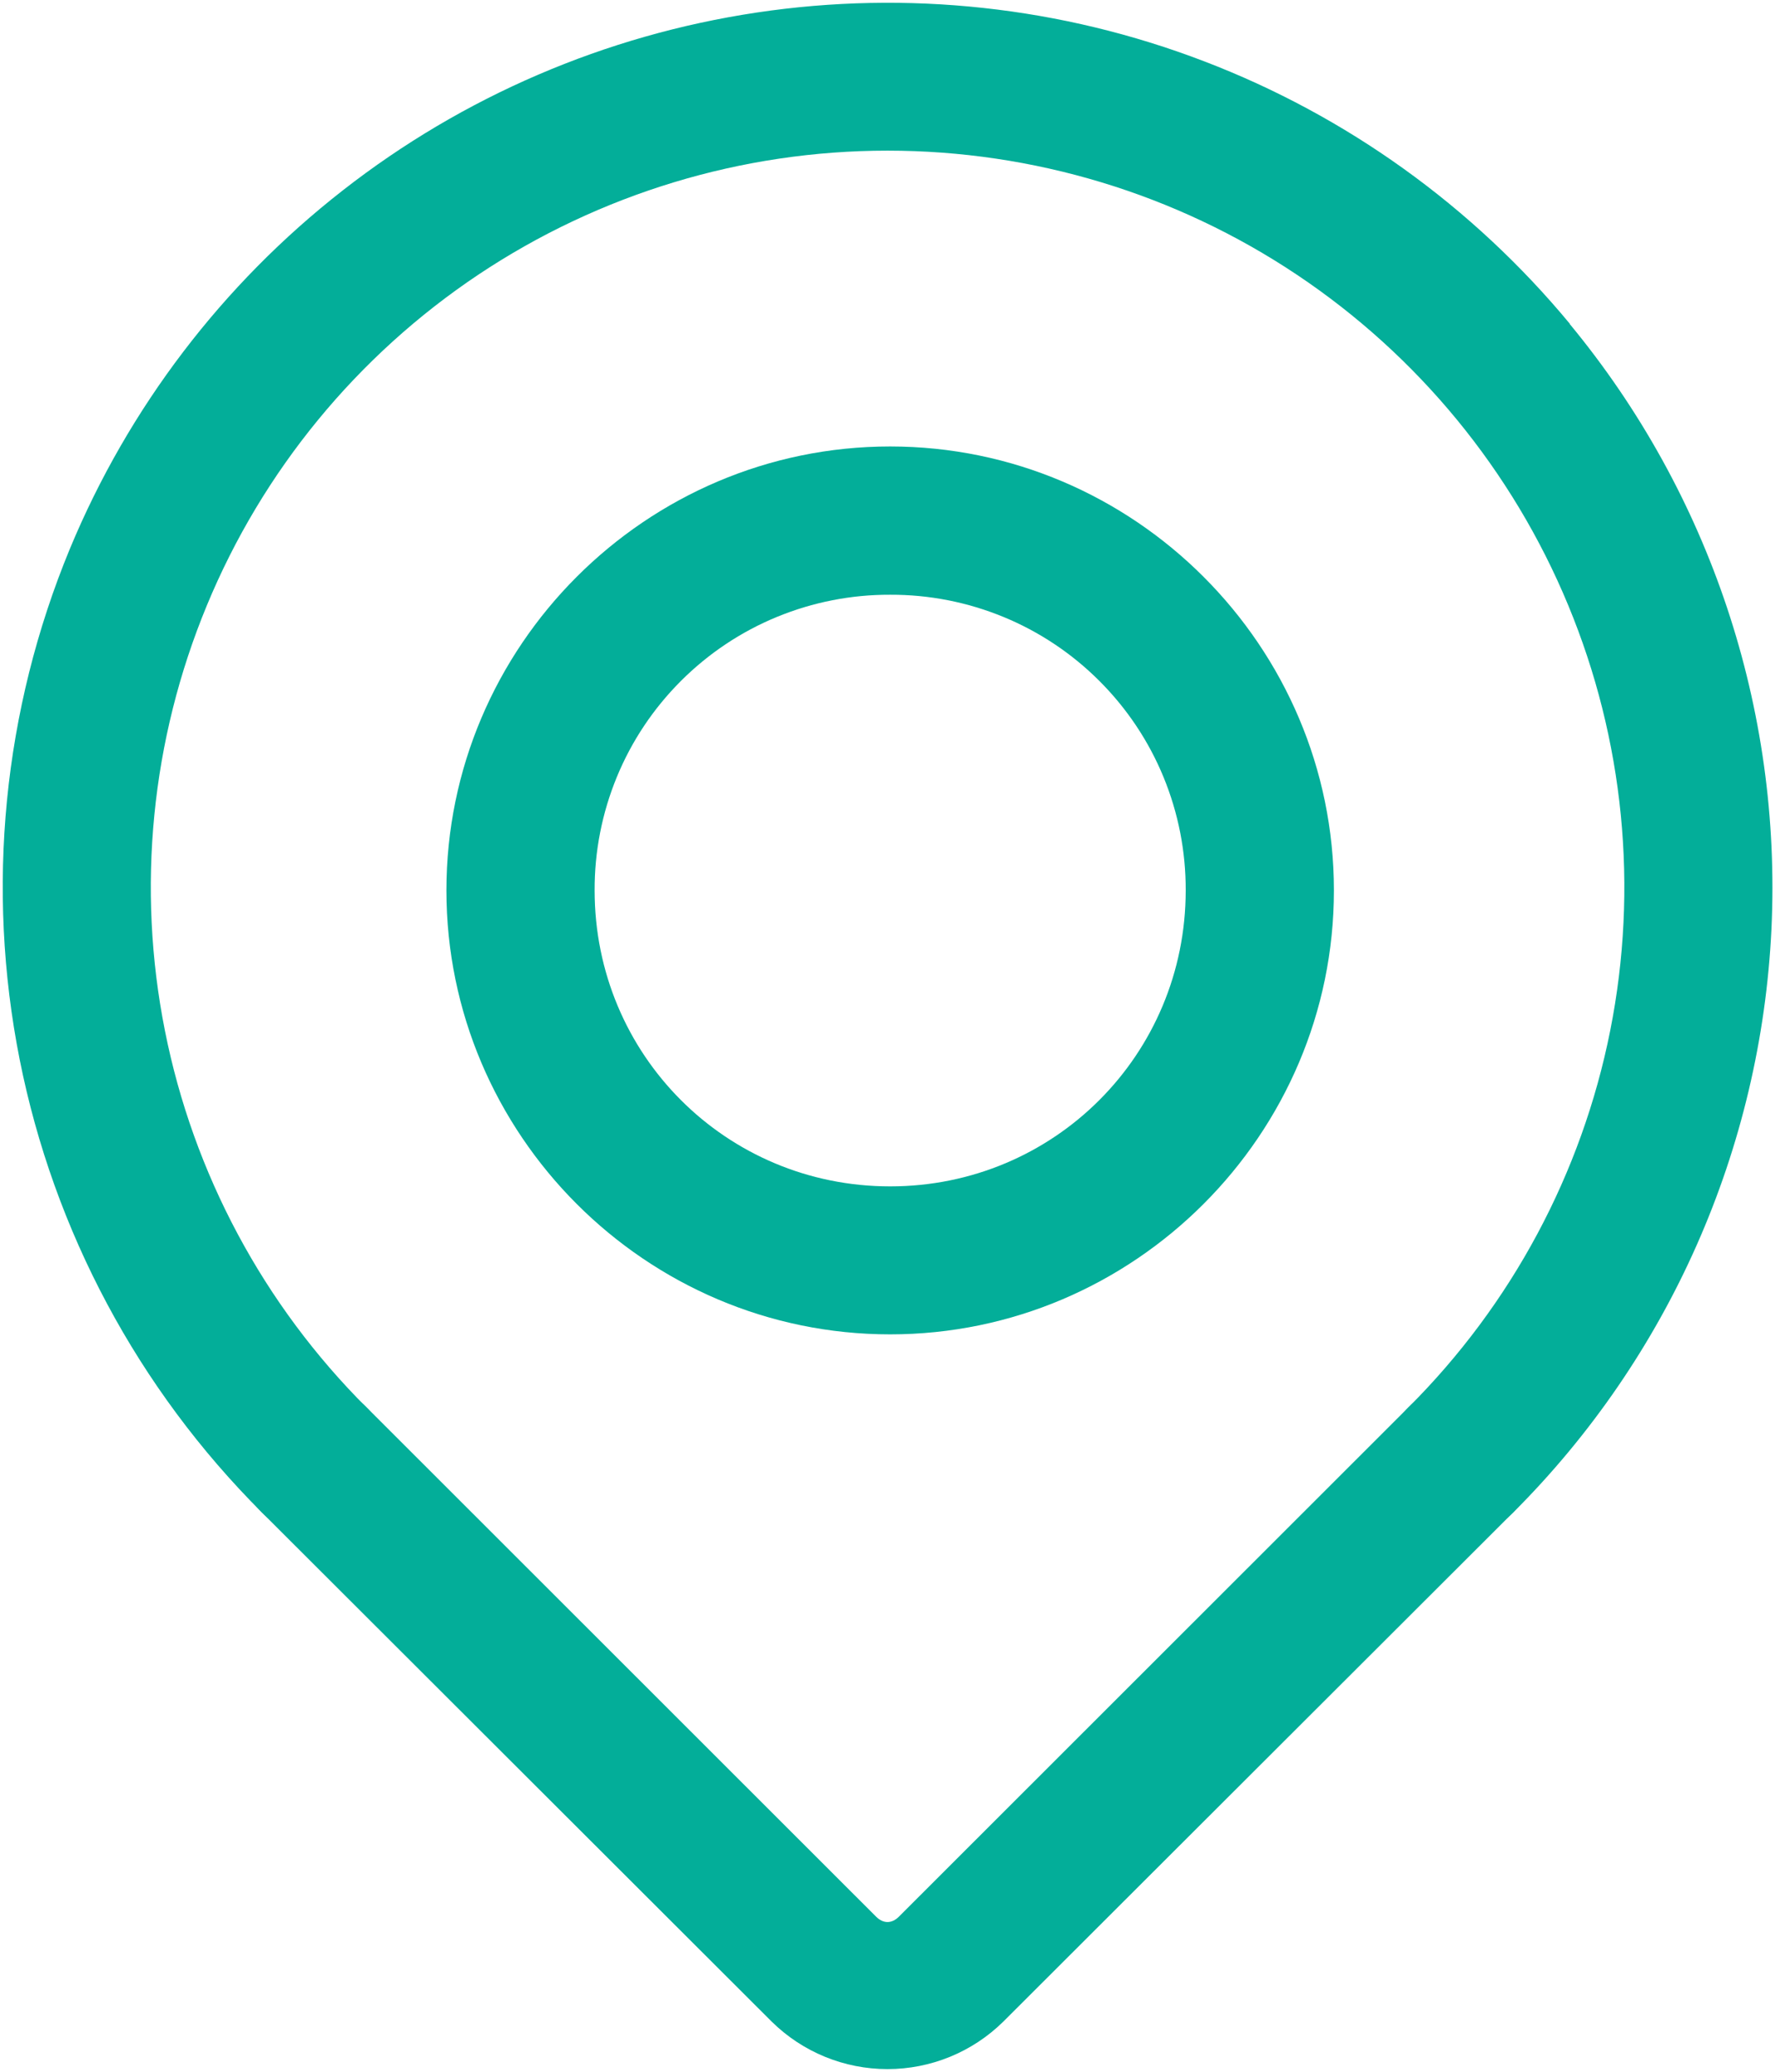
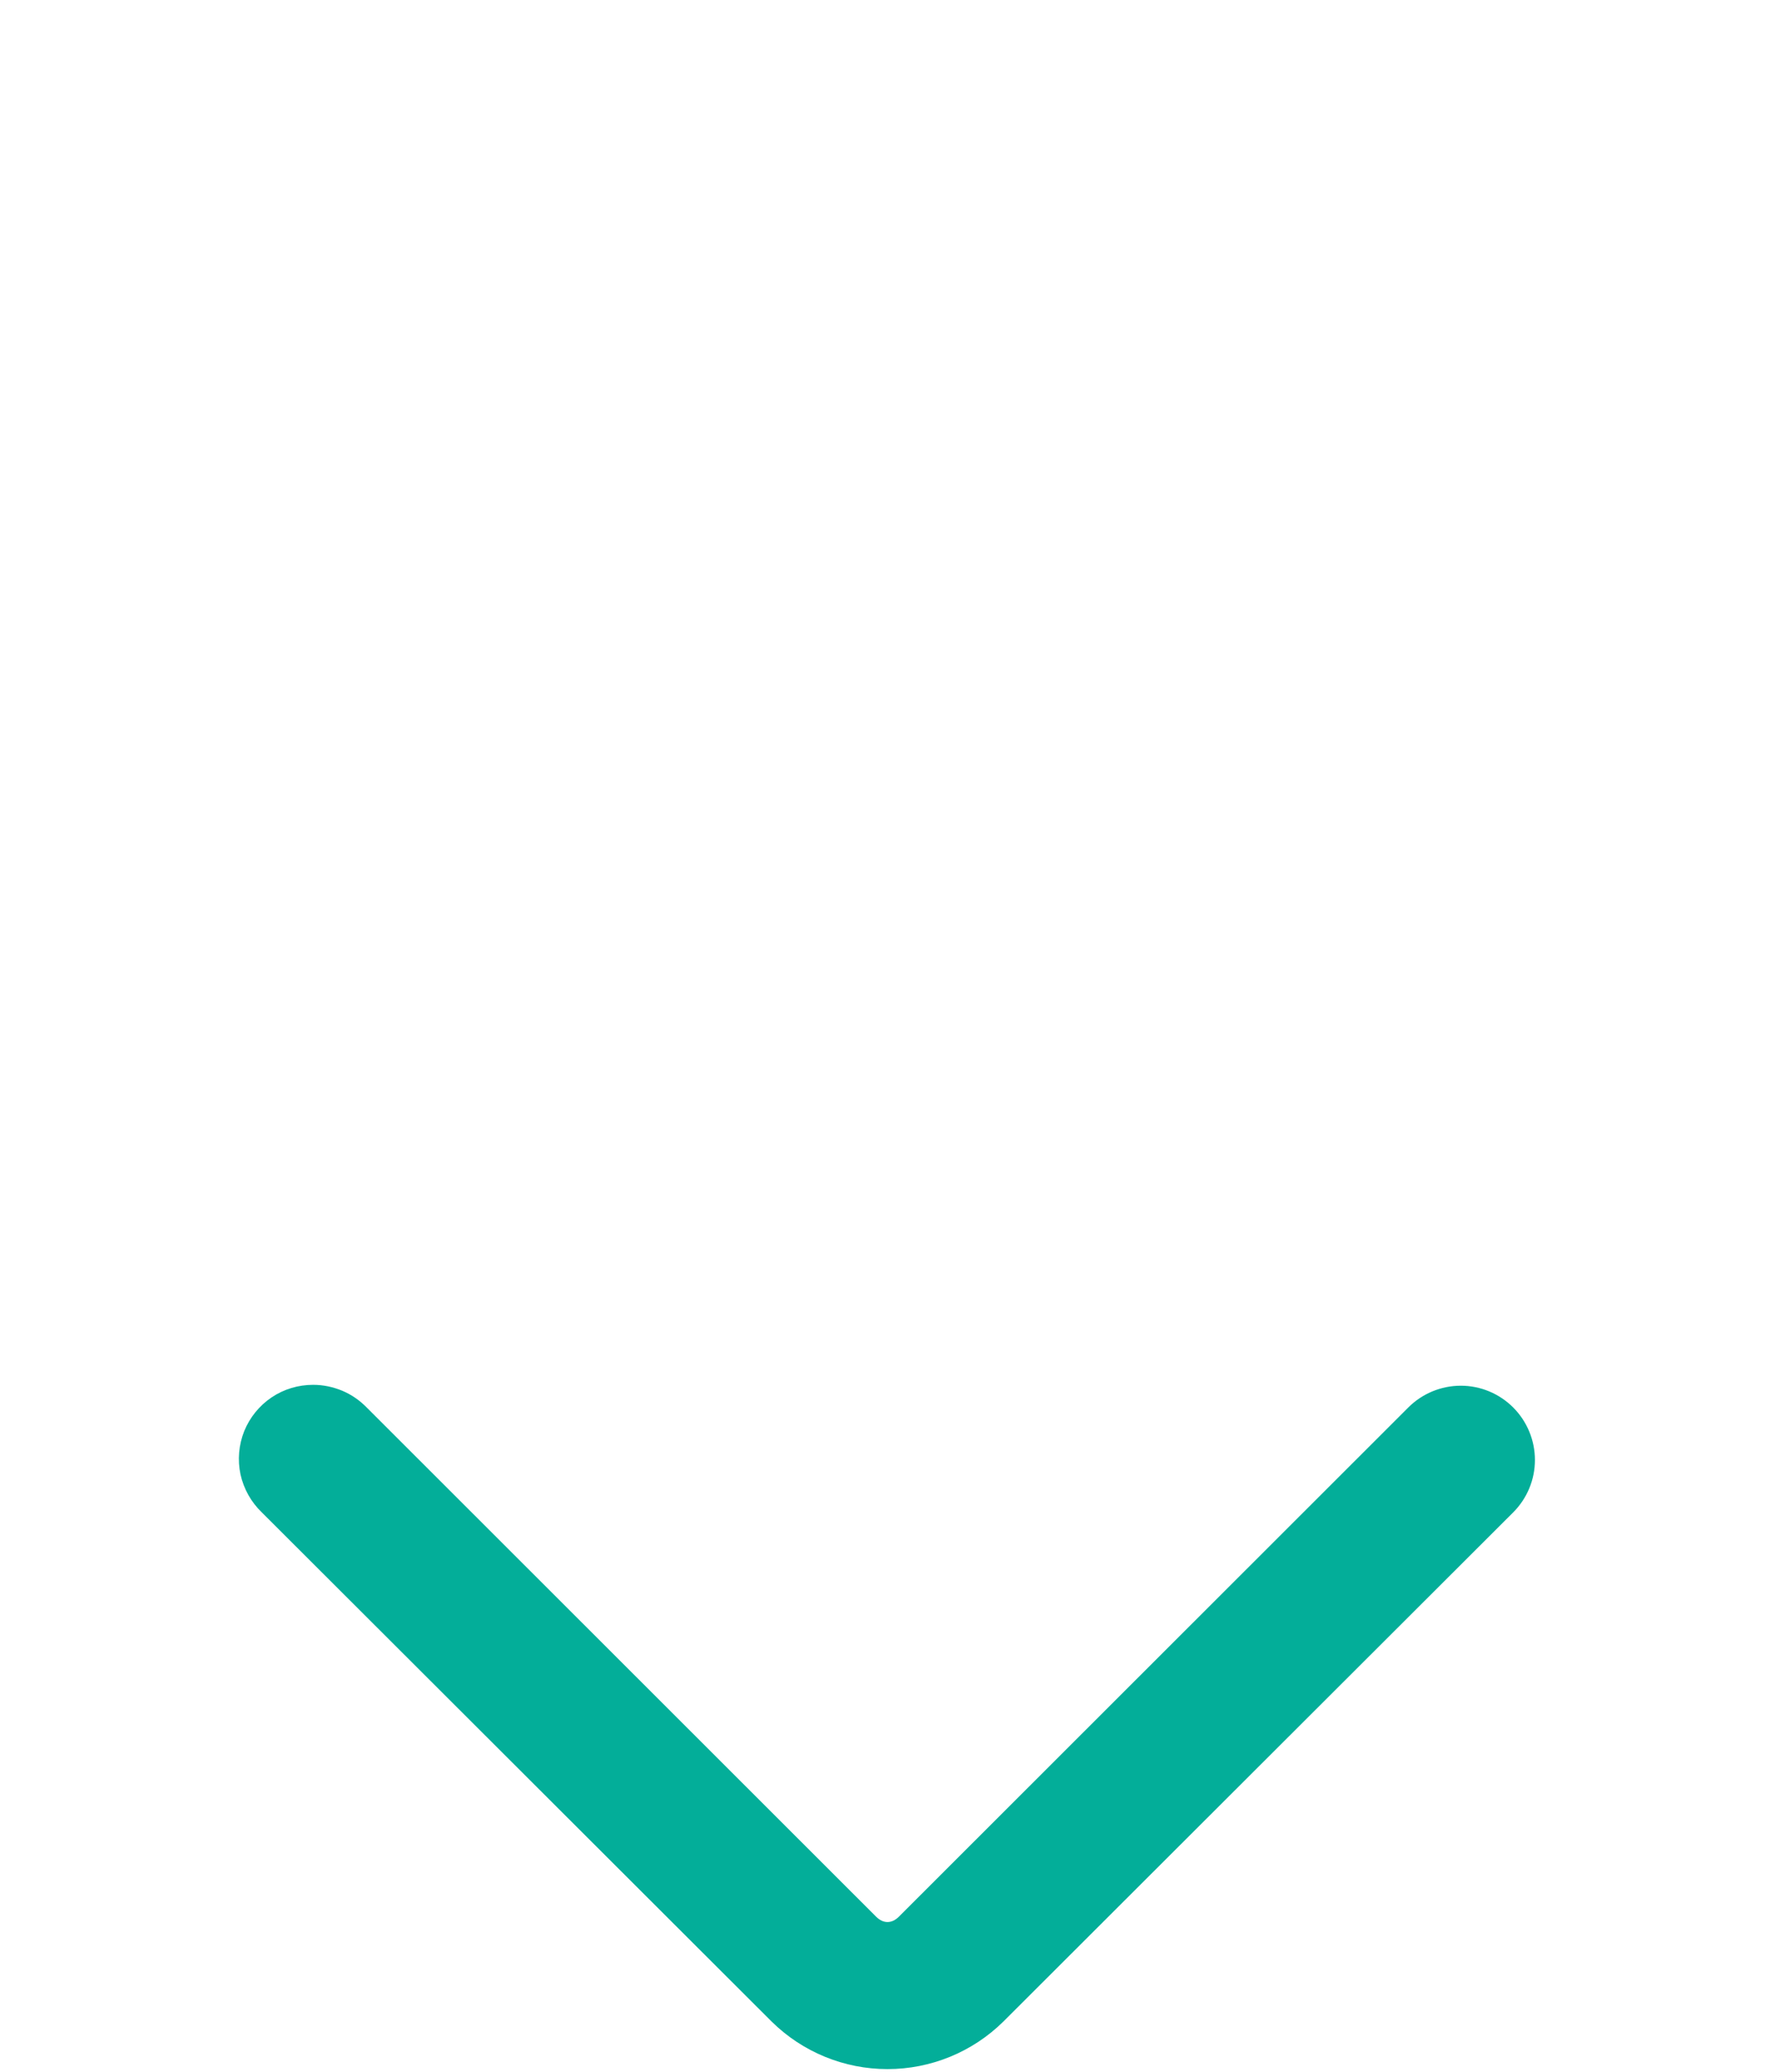
<svg xmlns="http://www.w3.org/2000/svg" width="12" height="14" viewBox="0 0 12 14" fill="none">
-   <path d="M10.613 2.188C9.955 1.394 9.103 0.782 8.14 0.414C7.177 0.045 6.134 -0.068 5.114 0.085C4.094 0.238 3.131 0.651 2.318 1.286C1.504 1.921 0.869 2.755 0.473 3.707C0.021 4.799 -0.097 6.001 0.133 7.16C0.364 8.32 0.934 9.385 1.77 10.22C1.864 10.314 1.992 10.367 2.125 10.367C2.258 10.367 2.385 10.314 2.479 10.22C2.573 10.126 2.626 9.999 2.626 9.866C2.626 9.733 2.573 9.606 2.479 9.512C1.782 8.817 1.307 7.931 1.115 6.965C0.923 6 1.022 4.999 1.399 4.09C1.776 3.18 2.415 2.403 3.234 1.856C4.053 1.31 5.015 1.018 6 1.018C6.985 1.018 7.948 1.309 8.767 1.856C9.586 2.403 10.225 3.18 10.602 4.09C10.979 4.999 11.078 5.999 10.886 6.964C10.694 7.929 10.219 8.815 9.522 9.51C9.475 9.557 9.438 9.612 9.413 9.673C9.388 9.733 9.375 9.799 9.375 9.864C9.375 9.93 9.388 9.995 9.413 10.056C9.438 10.117 9.475 10.172 9.522 10.219C9.568 10.265 9.624 10.302 9.685 10.328C9.746 10.353 9.811 10.366 9.877 10.366C9.943 10.366 10.008 10.353 10.069 10.328C10.13 10.302 10.185 10.266 10.232 10.219C11.284 9.168 11.905 7.763 11.976 6.278C12.046 4.793 11.56 3.335 10.612 2.189L10.613 2.188Z" fill="#03AE99" />
  <path d="M2.117 9.358C2.017 9.358 1.919 9.387 1.836 9.443C1.753 9.499 1.689 9.578 1.651 9.671C1.614 9.764 1.605 9.866 1.626 9.964C1.648 10.062 1.698 10.151 1.77 10.22L5.217 13.661C5.426 13.867 5.707 13.982 6 13.982C6.293 13.982 6.574 13.867 6.783 13.661L10.23 10.22C10.324 10.126 10.377 9.999 10.377 9.866C10.377 9.733 10.324 9.605 10.23 9.511C10.136 9.417 10.009 9.364 9.876 9.364C9.743 9.364 9.615 9.417 9.521 9.511L6.076 12.953C6.028 13 5.972 13 5.924 12.953L2.479 9.511C2.432 9.463 2.376 9.424 2.314 9.398C2.251 9.372 2.185 9.358 2.117 9.358Z" fill="#03AE99" />
-   <path d="M6.018 3.017C4.367 3.017 3.018 4.366 3.018 6.017C3.018 7.667 4.367 9.017 6.018 9.017C7.668 9.017 9.018 7.667 9.018 6.017C9.018 4.366 7.668 3.017 6.018 3.017ZM6.018 4.019C6.281 4.018 6.541 4.069 6.784 4.169C7.027 4.269 7.247 4.416 7.433 4.602C7.619 4.788 7.766 5.008 7.866 5.251C7.966 5.494 8.017 5.754 8.016 6.017C8.016 7.127 7.127 8.017 6.018 8.017C4.908 8.017 4.02 7.127 4.02 6.017C4.019 5.754 4.07 5.494 4.17 5.251C4.27 5.008 4.417 4.788 4.603 4.602C4.789 4.416 5.009 4.269 5.252 4.169C5.495 4.069 5.755 4.018 6.018 4.019Z" fill="#03AE99" />
</svg>